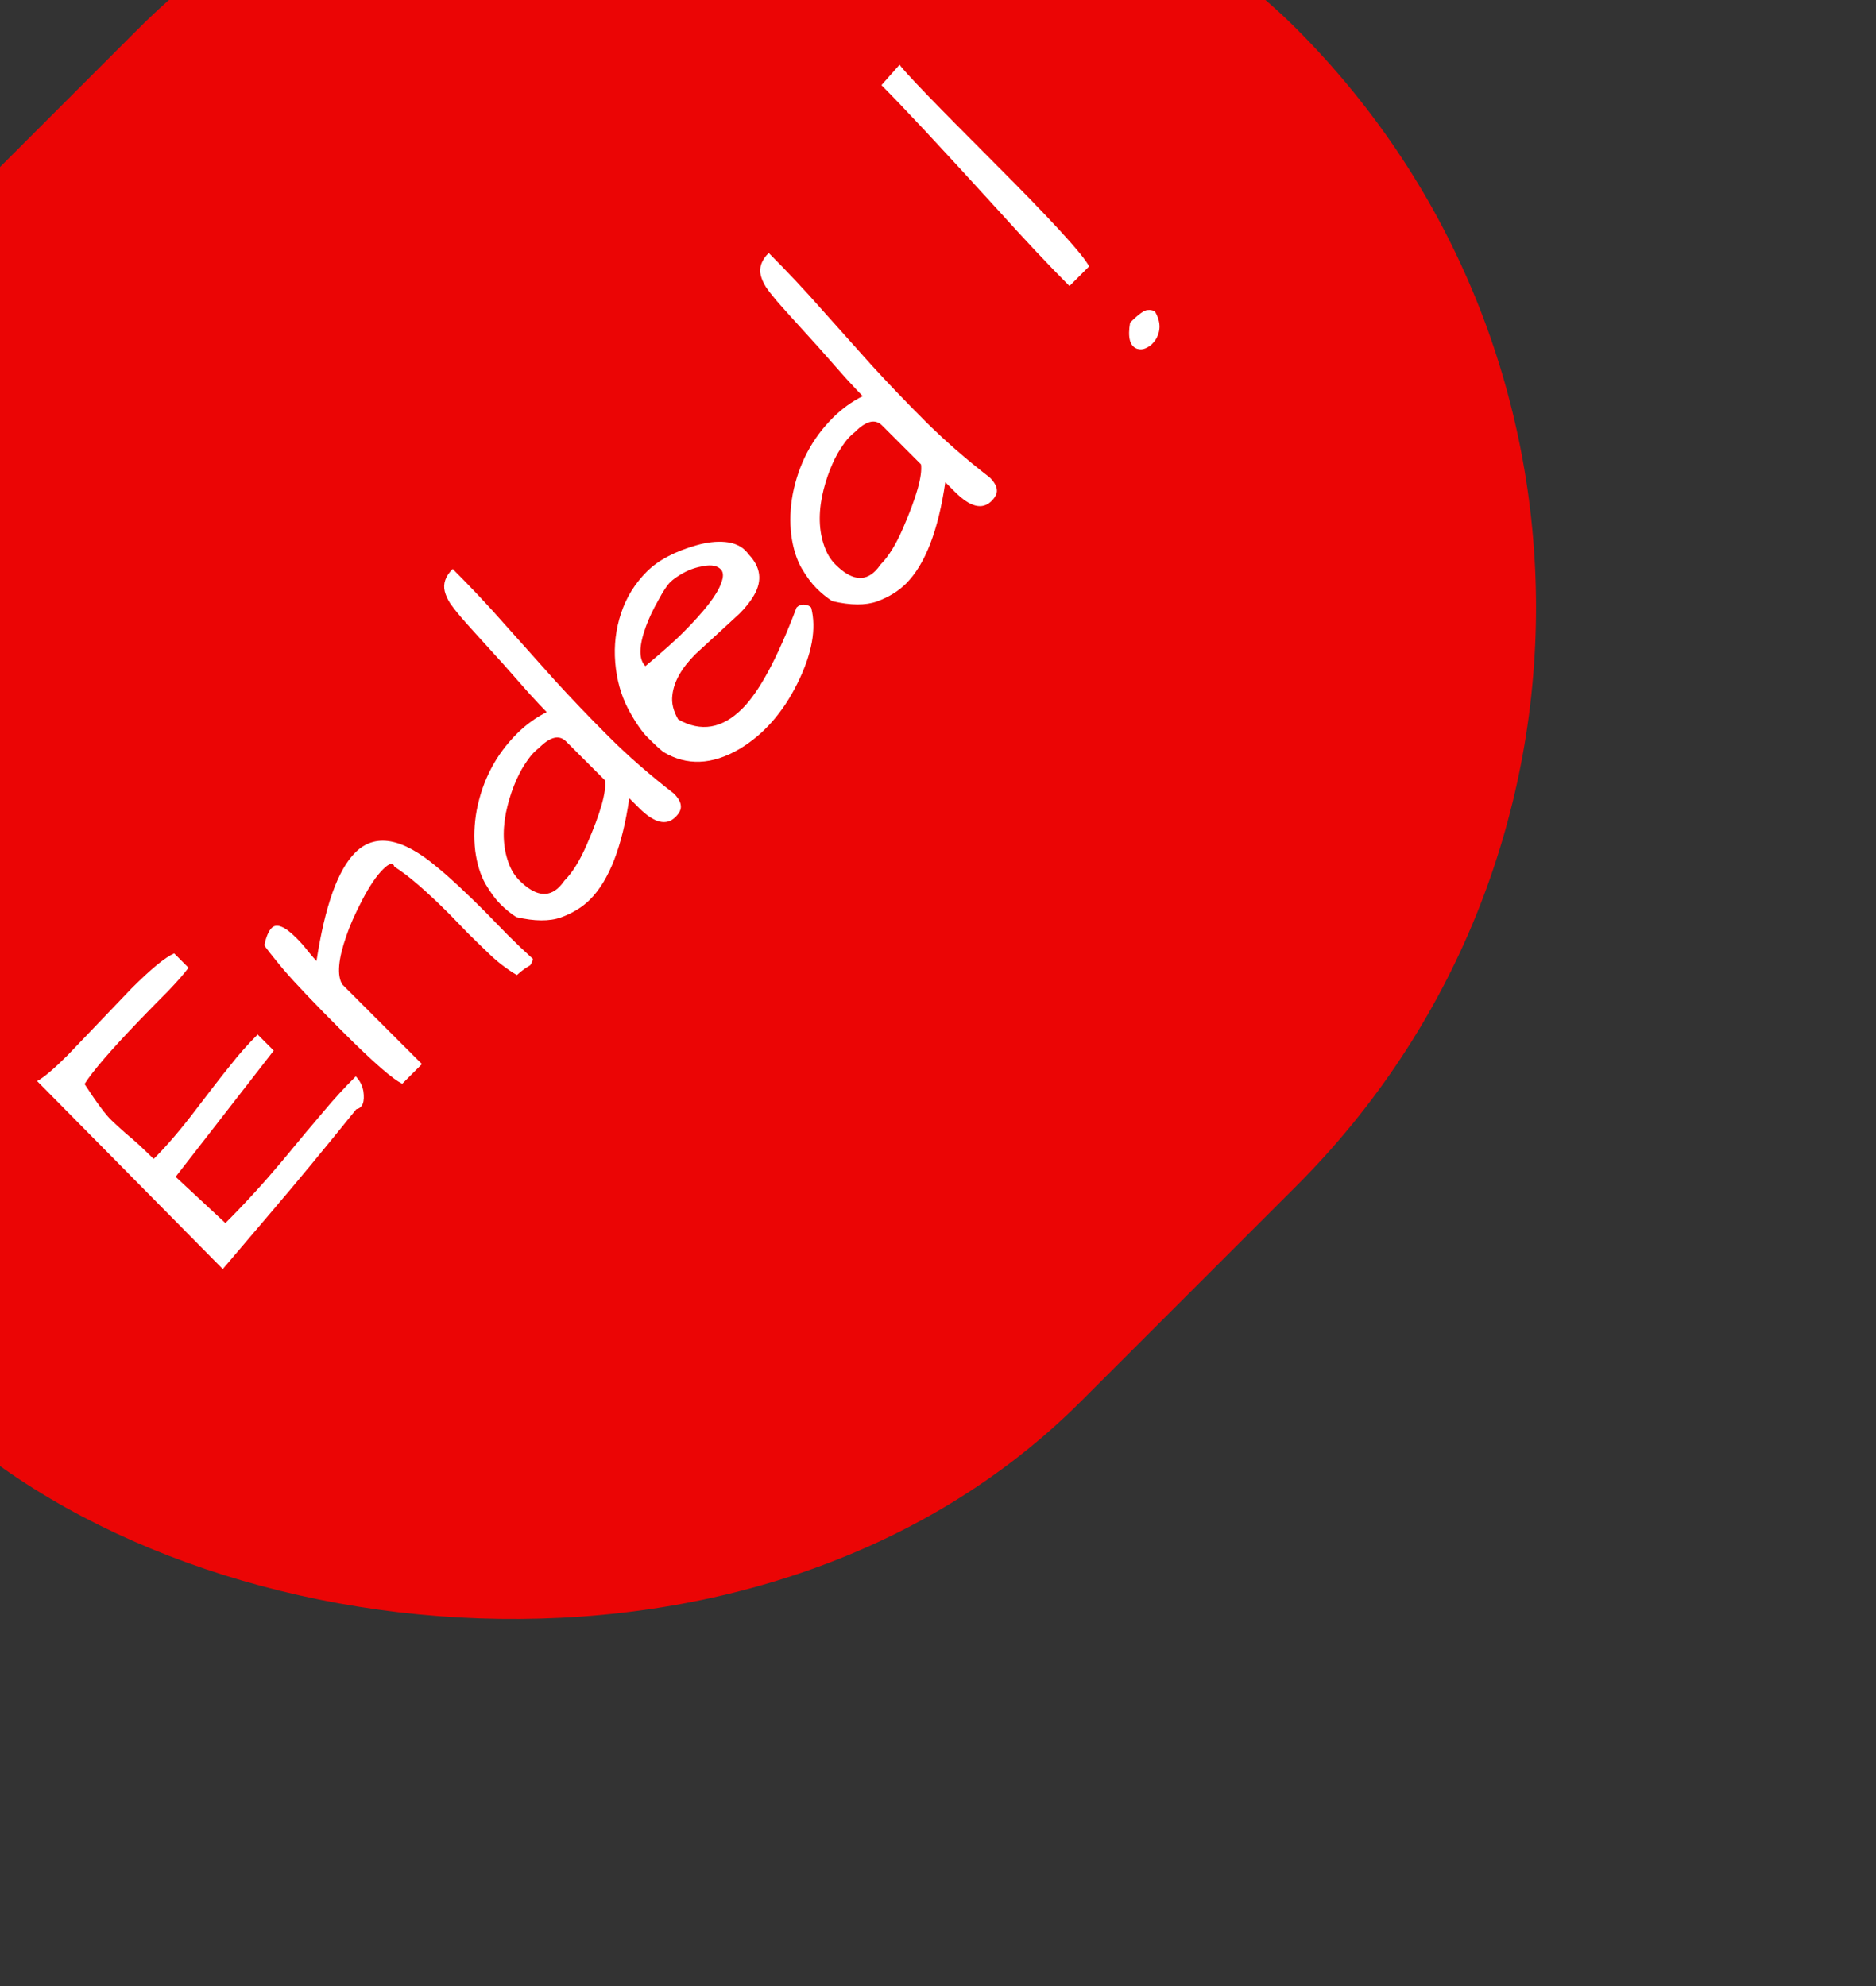
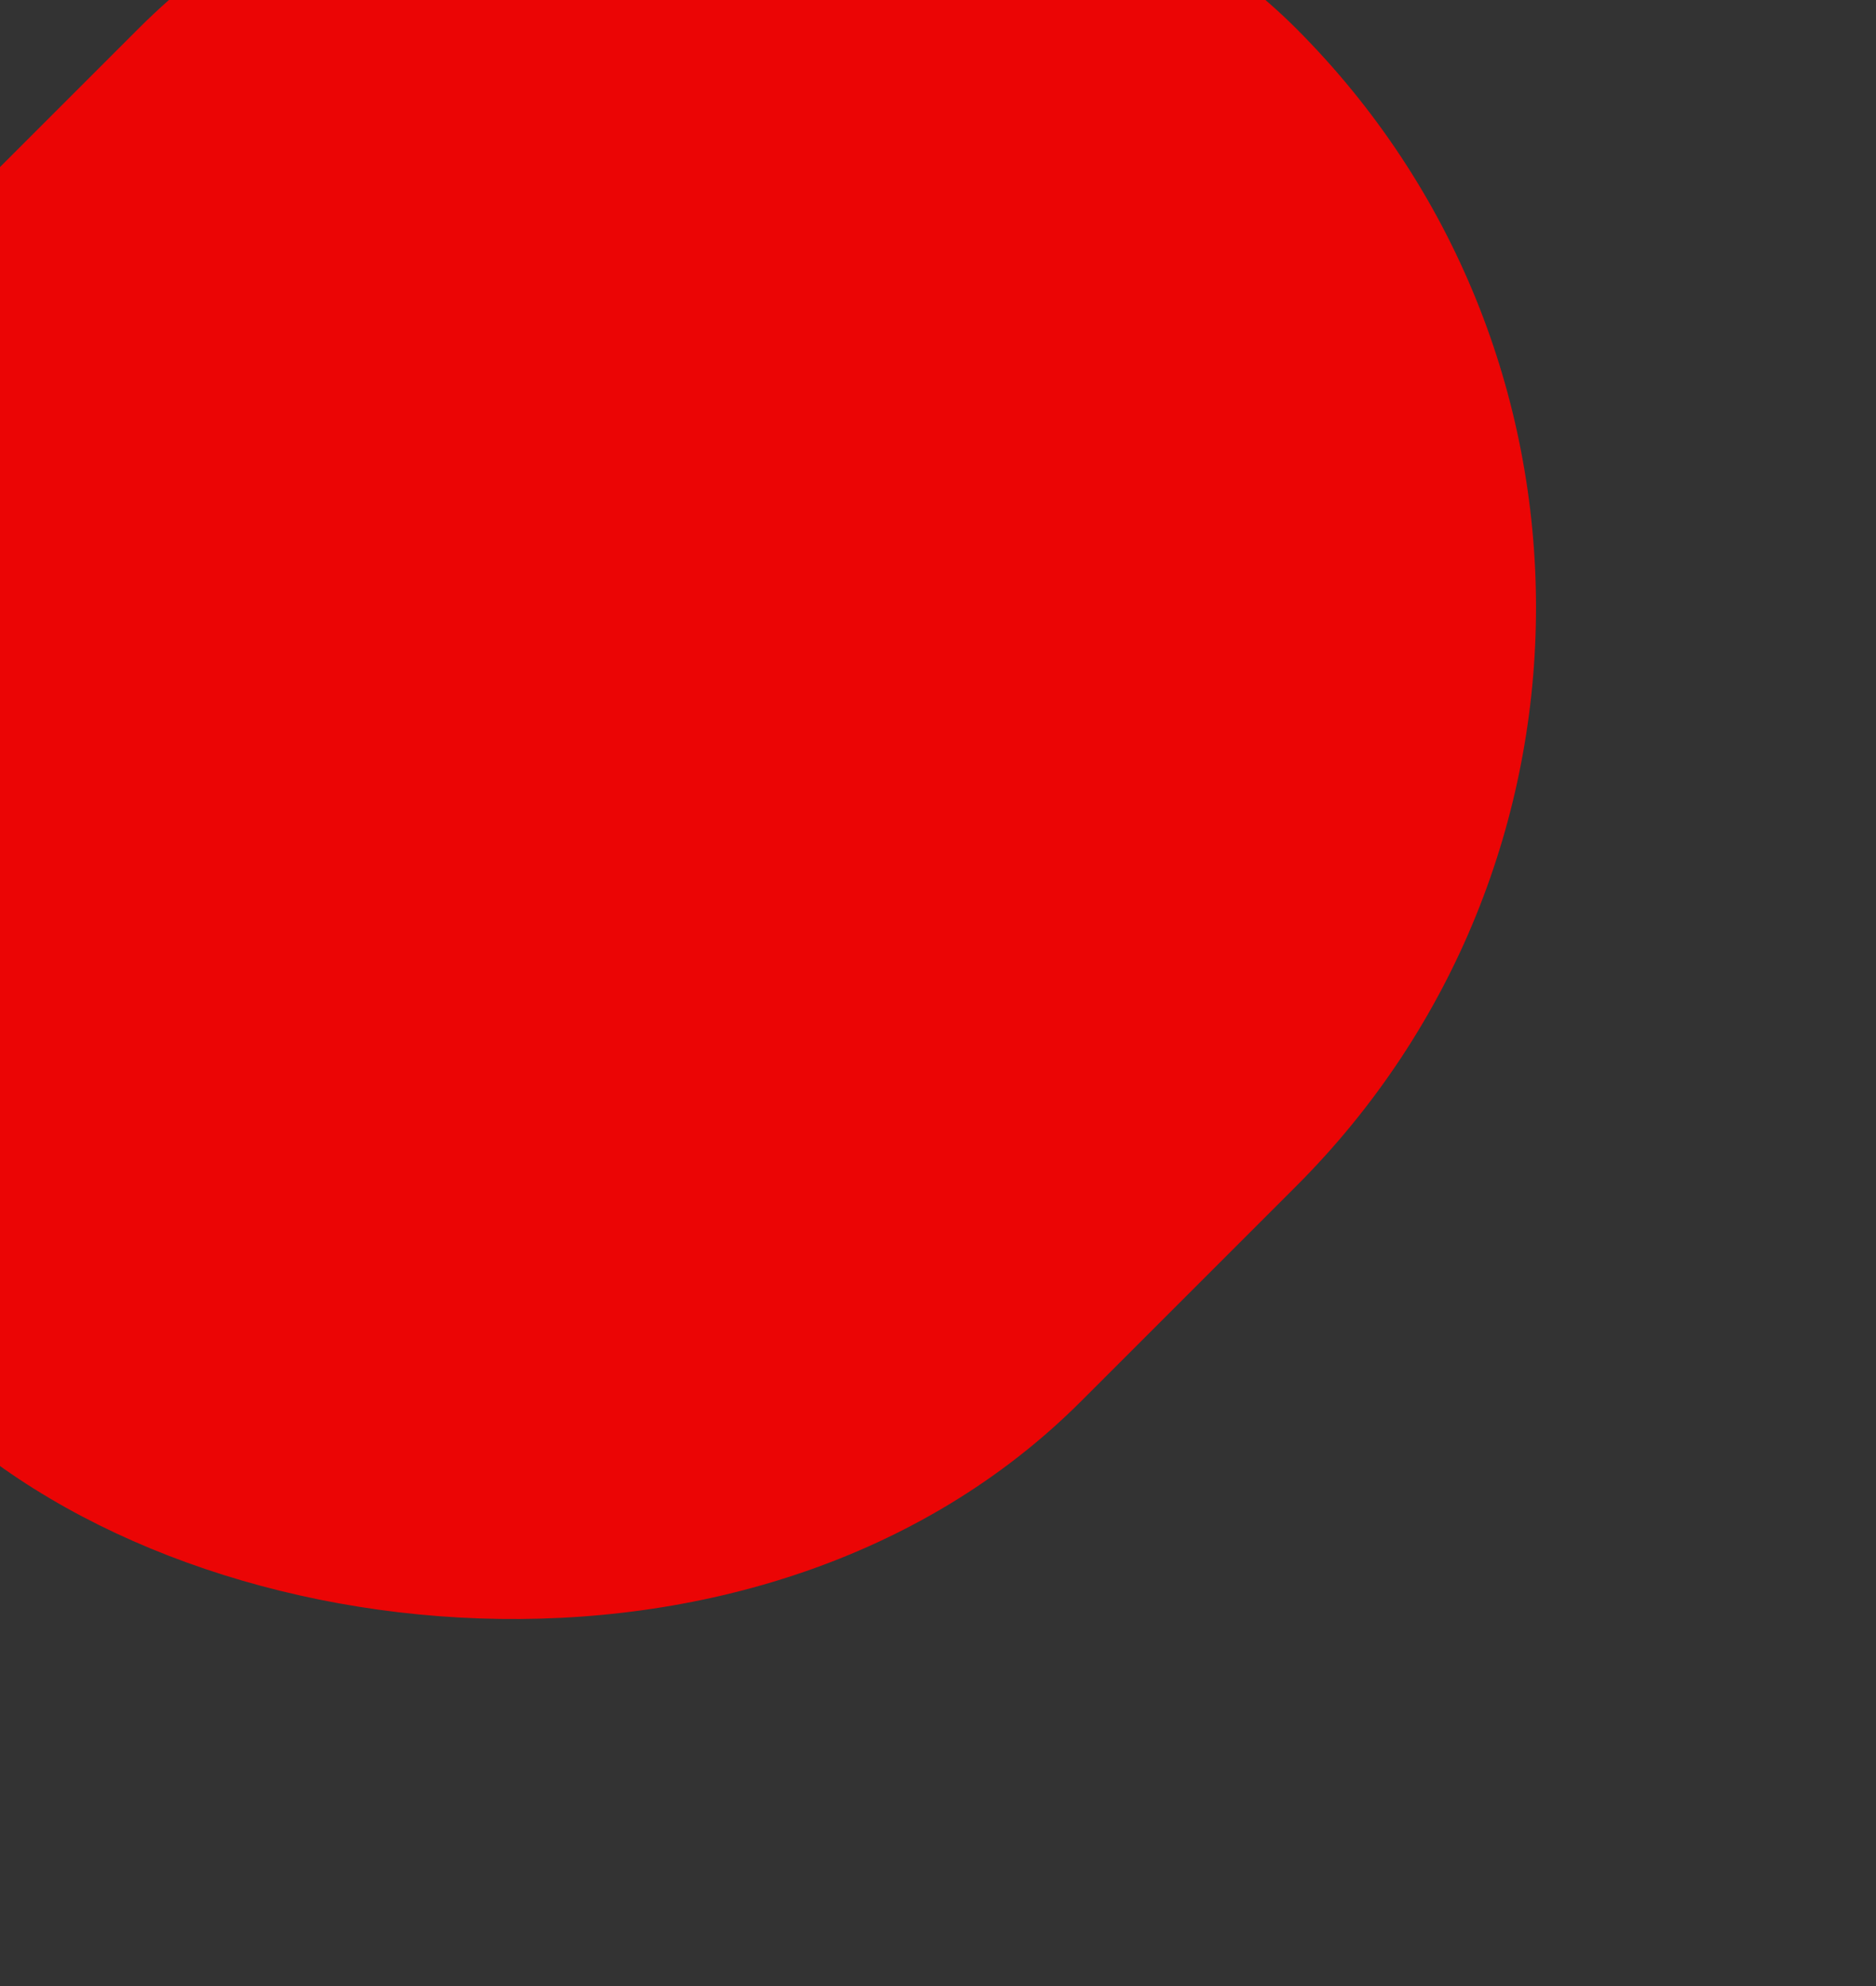
<svg xmlns="http://www.w3.org/2000/svg" width="119" height="126" viewBox="0 0 119 126" fill="none">
  <rect x="0" y="0" width="119" height="126" fill="#333333" stroke="none" />
  <rect x="-41.59" y="52.19" width="123.172" height="103.856" rx="51.928" transform="rotate(-45 -41.59 52.19)" fill="#FF0000" fill-opacity="0.9" />
-   <path d="M8.336 62.715C9.574 61.477 10.478 60.734 11.048 60.486L11.958 61.396C11.673 61.78 11.246 62.269 10.676 62.864C10.094 63.446 9.481 64.071 8.837 64.74C7.041 66.61 5.883 67.954 5.363 68.772C6.143 69.973 6.719 70.747 7.091 71.094C7.462 71.441 7.753 71.707 7.964 71.893C8.497 72.326 9.091 72.871 9.747 73.527C10.59 72.685 11.475 71.651 12.404 70.425C13.345 69.186 14.082 68.239 14.615 67.582C15.135 66.914 15.711 66.263 16.343 65.632L17.364 66.654L11.141 74.661L14.299 77.596C15.525 76.37 16.72 75.063 17.884 73.676C19.049 72.264 19.934 71.205 20.541 70.499C21.148 69.769 21.823 69.032 22.566 68.288C22.814 68.536 22.975 68.846 23.049 69.217C23.148 69.911 23 70.295 22.603 70.369C20.659 72.784 18.894 74.921 17.309 76.778C15.736 78.624 14.677 79.869 14.132 80.513L2.354 68.586C2.775 68.363 3.419 67.818 4.286 66.951L8.336 62.715ZM28.511 57.996C27.037 56.523 25.873 55.519 25.018 54.987C24.932 54.702 24.69 54.758 24.294 55.154C23.873 55.575 23.433 56.225 22.975 57.105C22.517 57.984 22.182 58.739 21.972 59.371C21.451 60.857 21.365 61.885 21.712 62.455L26.765 67.508L25.52 68.753C24.938 68.493 23.674 67.391 21.73 65.446C19.996 63.712 18.751 62.406 17.996 61.526C17.253 60.635 16.844 60.114 16.77 59.966C16.881 59.433 17.036 59.068 17.234 58.87C17.544 58.56 18.064 58.77 18.795 59.501C19.08 59.786 19.34 60.083 19.575 60.393C19.81 60.678 19.978 60.87 20.077 60.969C20.609 57.489 21.427 55.197 22.529 54.095C23.78 52.844 25.501 53.142 27.694 54.987C28.474 55.618 29.489 56.56 30.74 57.811L32.189 59.297C32.734 59.842 33.273 60.356 33.806 60.839C33.756 61.037 33.694 61.173 33.62 61.248C33.57 61.272 33.471 61.334 33.322 61.433C33.174 61.532 32.994 61.675 32.784 61.861C32.164 61.489 31.595 61.056 31.075 60.56C30.542 60.052 30.059 59.582 29.626 59.148L28.511 57.996ZM28.715 36.093C29.904 37.282 31.031 38.484 32.096 39.697C33.161 40.886 34.208 42.057 35.236 43.209C36.264 44.336 37.391 45.512 38.617 46.738C39.831 47.952 41.206 49.154 42.741 50.342C43.026 50.627 43.175 50.887 43.187 51.123C43.212 51.346 43.101 51.581 42.853 51.829C42.271 52.411 41.497 52.219 40.531 51.253L39.918 50.64C39.472 53.711 38.642 55.854 37.428 57.068C36.945 57.551 36.332 57.928 35.589 58.201C34.858 58.461 33.911 58.455 32.747 58.182C32.388 57.947 32.053 57.674 31.743 57.365C31.434 57.055 31.118 56.628 30.796 56.083C30.474 55.513 30.257 54.813 30.146 53.984C30.047 53.142 30.078 52.281 30.239 51.401C30.61 49.494 31.459 47.878 32.784 46.553C33.353 45.983 33.985 45.525 34.679 45.178C34.456 44.955 34.078 44.552 33.545 43.97C33.025 43.376 32.474 42.75 31.892 42.094C30.356 40.41 29.458 39.413 29.198 39.103C28.926 38.781 28.709 38.502 28.548 38.267C28.387 38.007 28.276 37.759 28.214 37.524C28.09 37.028 28.257 36.552 28.715 36.093ZM32.951 55.86C33.929 56.838 34.772 56.975 35.478 56.269C35.589 56.157 35.7 56.021 35.812 55.86C36.32 55.352 36.797 54.578 37.242 53.538C38.097 51.569 38.475 50.225 38.376 49.506L35.905 47.036C35.471 46.602 34.902 46.738 34.196 47.444C34.097 47.519 33.973 47.63 33.824 47.779C33.688 47.915 33.502 48.163 33.267 48.522C33.032 48.881 32.809 49.327 32.598 49.859C32.388 50.392 32.22 50.956 32.096 51.55C31.849 52.813 31.923 53.928 32.319 54.894C32.468 55.266 32.678 55.587 32.951 55.86ZM47.089 44.955C48.178 43.865 49.324 41.729 50.526 38.546C50.662 38.409 50.823 38.347 51.008 38.36C51.182 38.36 51.331 38.422 51.454 38.546C51.801 39.883 51.51 41.487 50.581 43.357C49.652 45.227 48.426 46.614 46.903 47.519C45.169 48.534 43.559 48.596 42.073 47.704C41.813 47.494 41.484 47.19 41.088 46.794C40.692 46.398 40.271 45.779 39.825 44.936C39.379 44.069 39.113 43.097 39.026 42.02C38.939 40.942 39.063 39.902 39.398 38.899C39.732 37.895 40.277 37.016 41.032 36.261C41.751 35.542 42.803 34.985 44.191 34.589C44.847 34.403 45.448 34.335 45.992 34.384C46.538 34.434 46.965 34.613 47.274 34.923C47.361 35.01 47.442 35.102 47.516 35.202C48.247 35.982 48.358 36.824 47.85 37.728C47.627 38.124 47.312 38.527 46.903 38.936L44.116 41.499C43.224 42.391 42.735 43.264 42.649 44.119C42.587 44.602 42.711 45.11 43.02 45.642C44.457 46.46 45.813 46.231 47.089 44.955ZM44.655 35.907C44.184 35.982 43.757 36.124 43.373 36.335C42.989 36.545 42.698 36.75 42.5 36.948C42.302 37.146 42.048 37.536 41.738 38.118C41.416 38.688 41.162 39.227 40.977 39.735C40.518 40.985 40.506 41.828 40.939 42.261C42.017 41.357 42.803 40.657 43.299 40.162C44.673 38.787 45.485 37.74 45.733 37.022C45.906 36.601 45.9 36.298 45.714 36.112C45.491 35.889 45.138 35.821 44.655 35.907ZM48.761 16.048C49.95 17.237 51.077 18.438 52.142 19.652C53.207 20.841 54.253 22.011 55.281 23.163C56.309 24.29 57.436 25.467 58.663 26.693C59.876 27.907 61.251 29.108 62.787 30.297C63.072 30.582 63.22 30.842 63.233 31.077C63.257 31.3 63.146 31.536 62.898 31.783C62.316 32.365 61.542 32.173 60.576 31.207L59.963 30.594C59.517 33.666 58.687 35.809 57.474 37.022C56.991 37.505 56.377 37.883 55.634 38.155C54.904 38.416 53.956 38.409 52.792 38.137C52.433 37.902 52.098 37.629 51.789 37.319C51.479 37.01 51.163 36.583 50.841 36.038C50.519 35.468 50.303 34.768 50.191 33.938C50.092 33.096 50.123 32.235 50.284 31.356C50.656 29.449 51.504 27.832 52.829 26.507C53.399 25.938 54.031 25.479 54.724 25.133C54.501 24.91 54.123 24.507 53.591 23.925C53.071 23.33 52.52 22.705 51.937 22.049C50.402 20.364 49.504 19.367 49.244 19.058C48.971 18.735 48.754 18.457 48.593 18.222C48.432 17.962 48.321 17.714 48.259 17.479C48.135 16.983 48.302 16.506 48.761 16.048ZM52.996 35.815C53.975 36.793 54.817 36.929 55.523 36.223C55.634 36.112 55.746 35.976 55.857 35.815C56.365 35.307 56.842 34.533 57.288 33.492C58.142 31.523 58.52 30.179 58.421 29.461L55.95 26.99C55.517 26.557 54.947 26.693 54.241 27.399C54.142 27.473 54.018 27.585 53.87 27.733C53.733 27.87 53.547 28.117 53.312 28.477C53.077 28.836 52.854 29.282 52.643 29.814C52.433 30.347 52.266 30.91 52.142 31.505C51.894 32.768 51.968 33.883 52.365 34.849C52.513 35.22 52.724 35.542 52.996 35.815ZM71.686 20.47C72.206 19.949 72.571 19.683 72.782 19.671C73.004 19.646 73.172 19.689 73.283 19.801C73.642 20.432 73.642 21.027 73.283 21.584C73.221 21.671 73.147 21.758 73.06 21.844C72.974 21.931 72.837 22.018 72.652 22.104C72.478 22.179 72.299 22.185 72.113 22.123C71.667 21.95 71.525 21.398 71.686 20.47ZM57.065 4.103C57.313 4.499 59.288 6.549 62.991 10.252C66.682 13.943 68.713 16.159 69.085 16.902L67.84 18.147C66.564 16.872 65.016 15.224 63.196 13.206C59.641 9.304 57.214 6.703 55.913 5.403L57.065 4.103Z" fill="white" />
</svg>